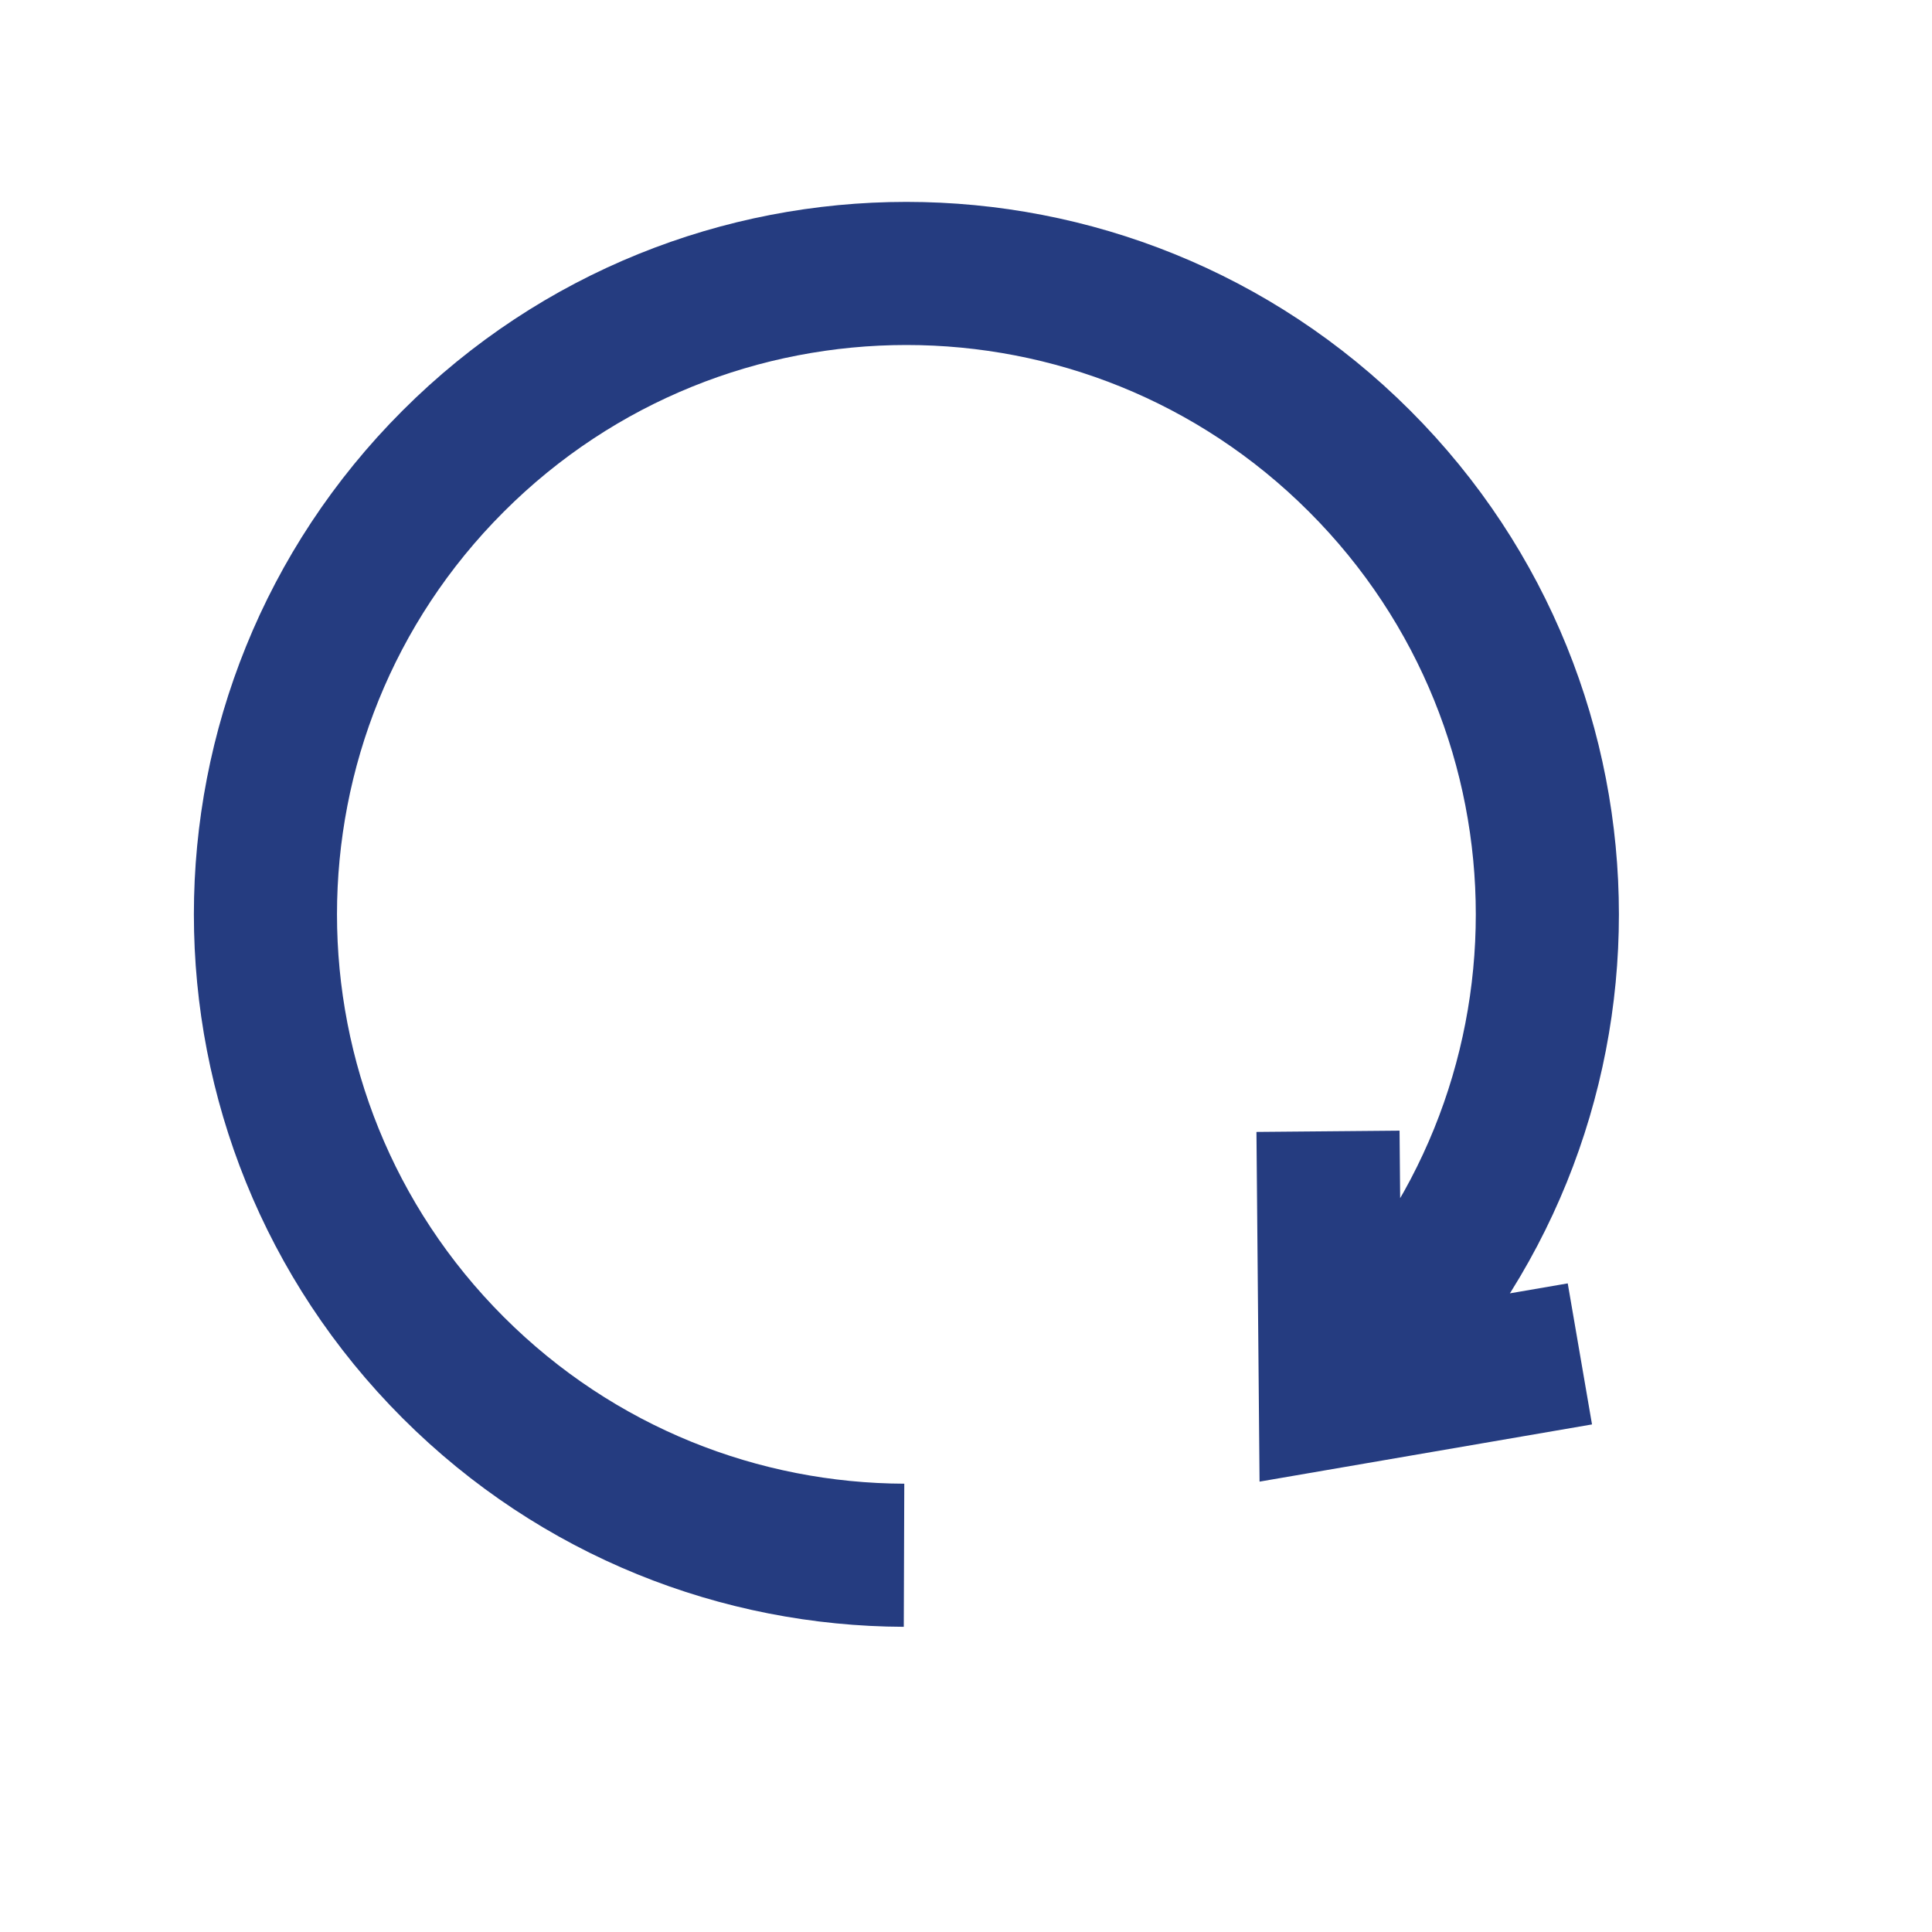
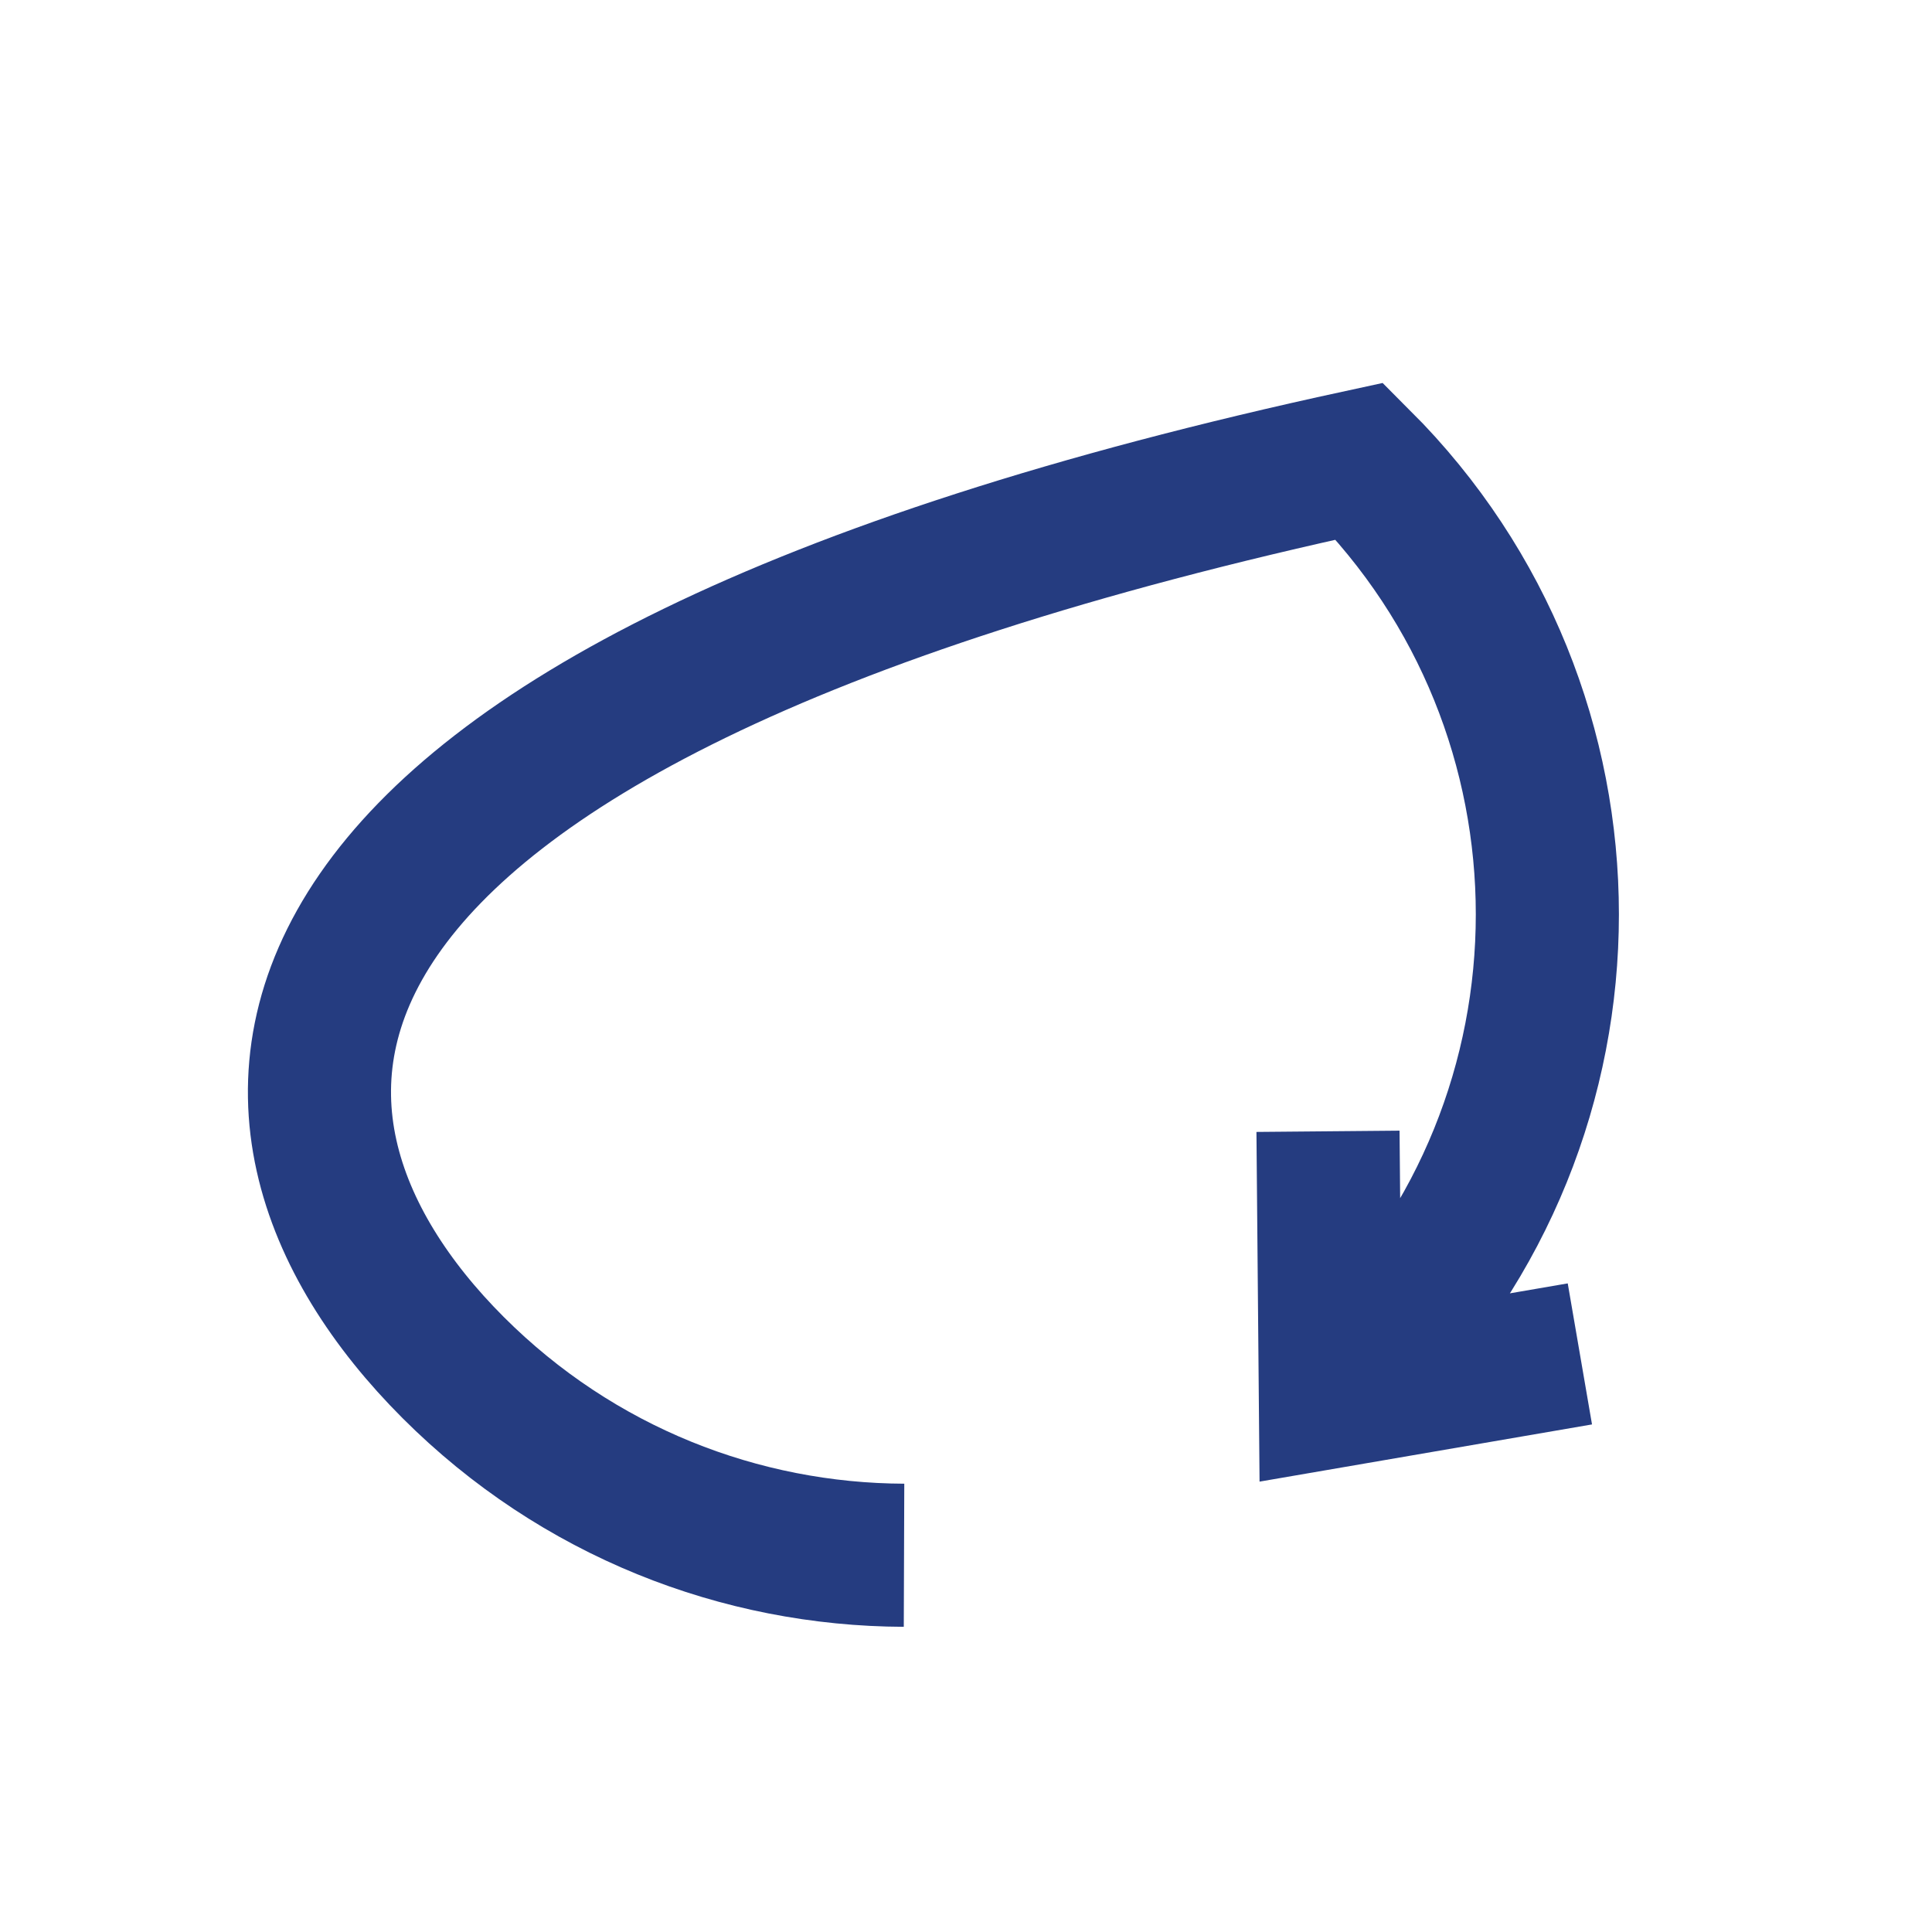
<svg xmlns="http://www.w3.org/2000/svg" width="27" height="27" viewBox="0 0 27 27" fill="none">
-   <path d="M19.001 19.112C22.499 15.614 22.499 9.943 19.001 6.445C15.503 2.947 9.831 2.947 6.333 6.445C2.835 9.943 2.835 15.614 6.333 19.112C8.074 20.853 10.353 21.727 12.634 21.735M18.559 15.81L18.592 19.521L22.079 18.921" stroke="#253C80" stroke-width="2" />
+   <path d="M19.001 19.112C22.499 15.614 22.499 9.943 19.001 6.445C2.835 9.943 2.835 15.614 6.333 19.112C8.074 20.853 10.353 21.727 12.634 21.735M18.559 15.81L18.592 19.521L22.079 18.921" stroke="#253C80" stroke-width="2" />
</svg>